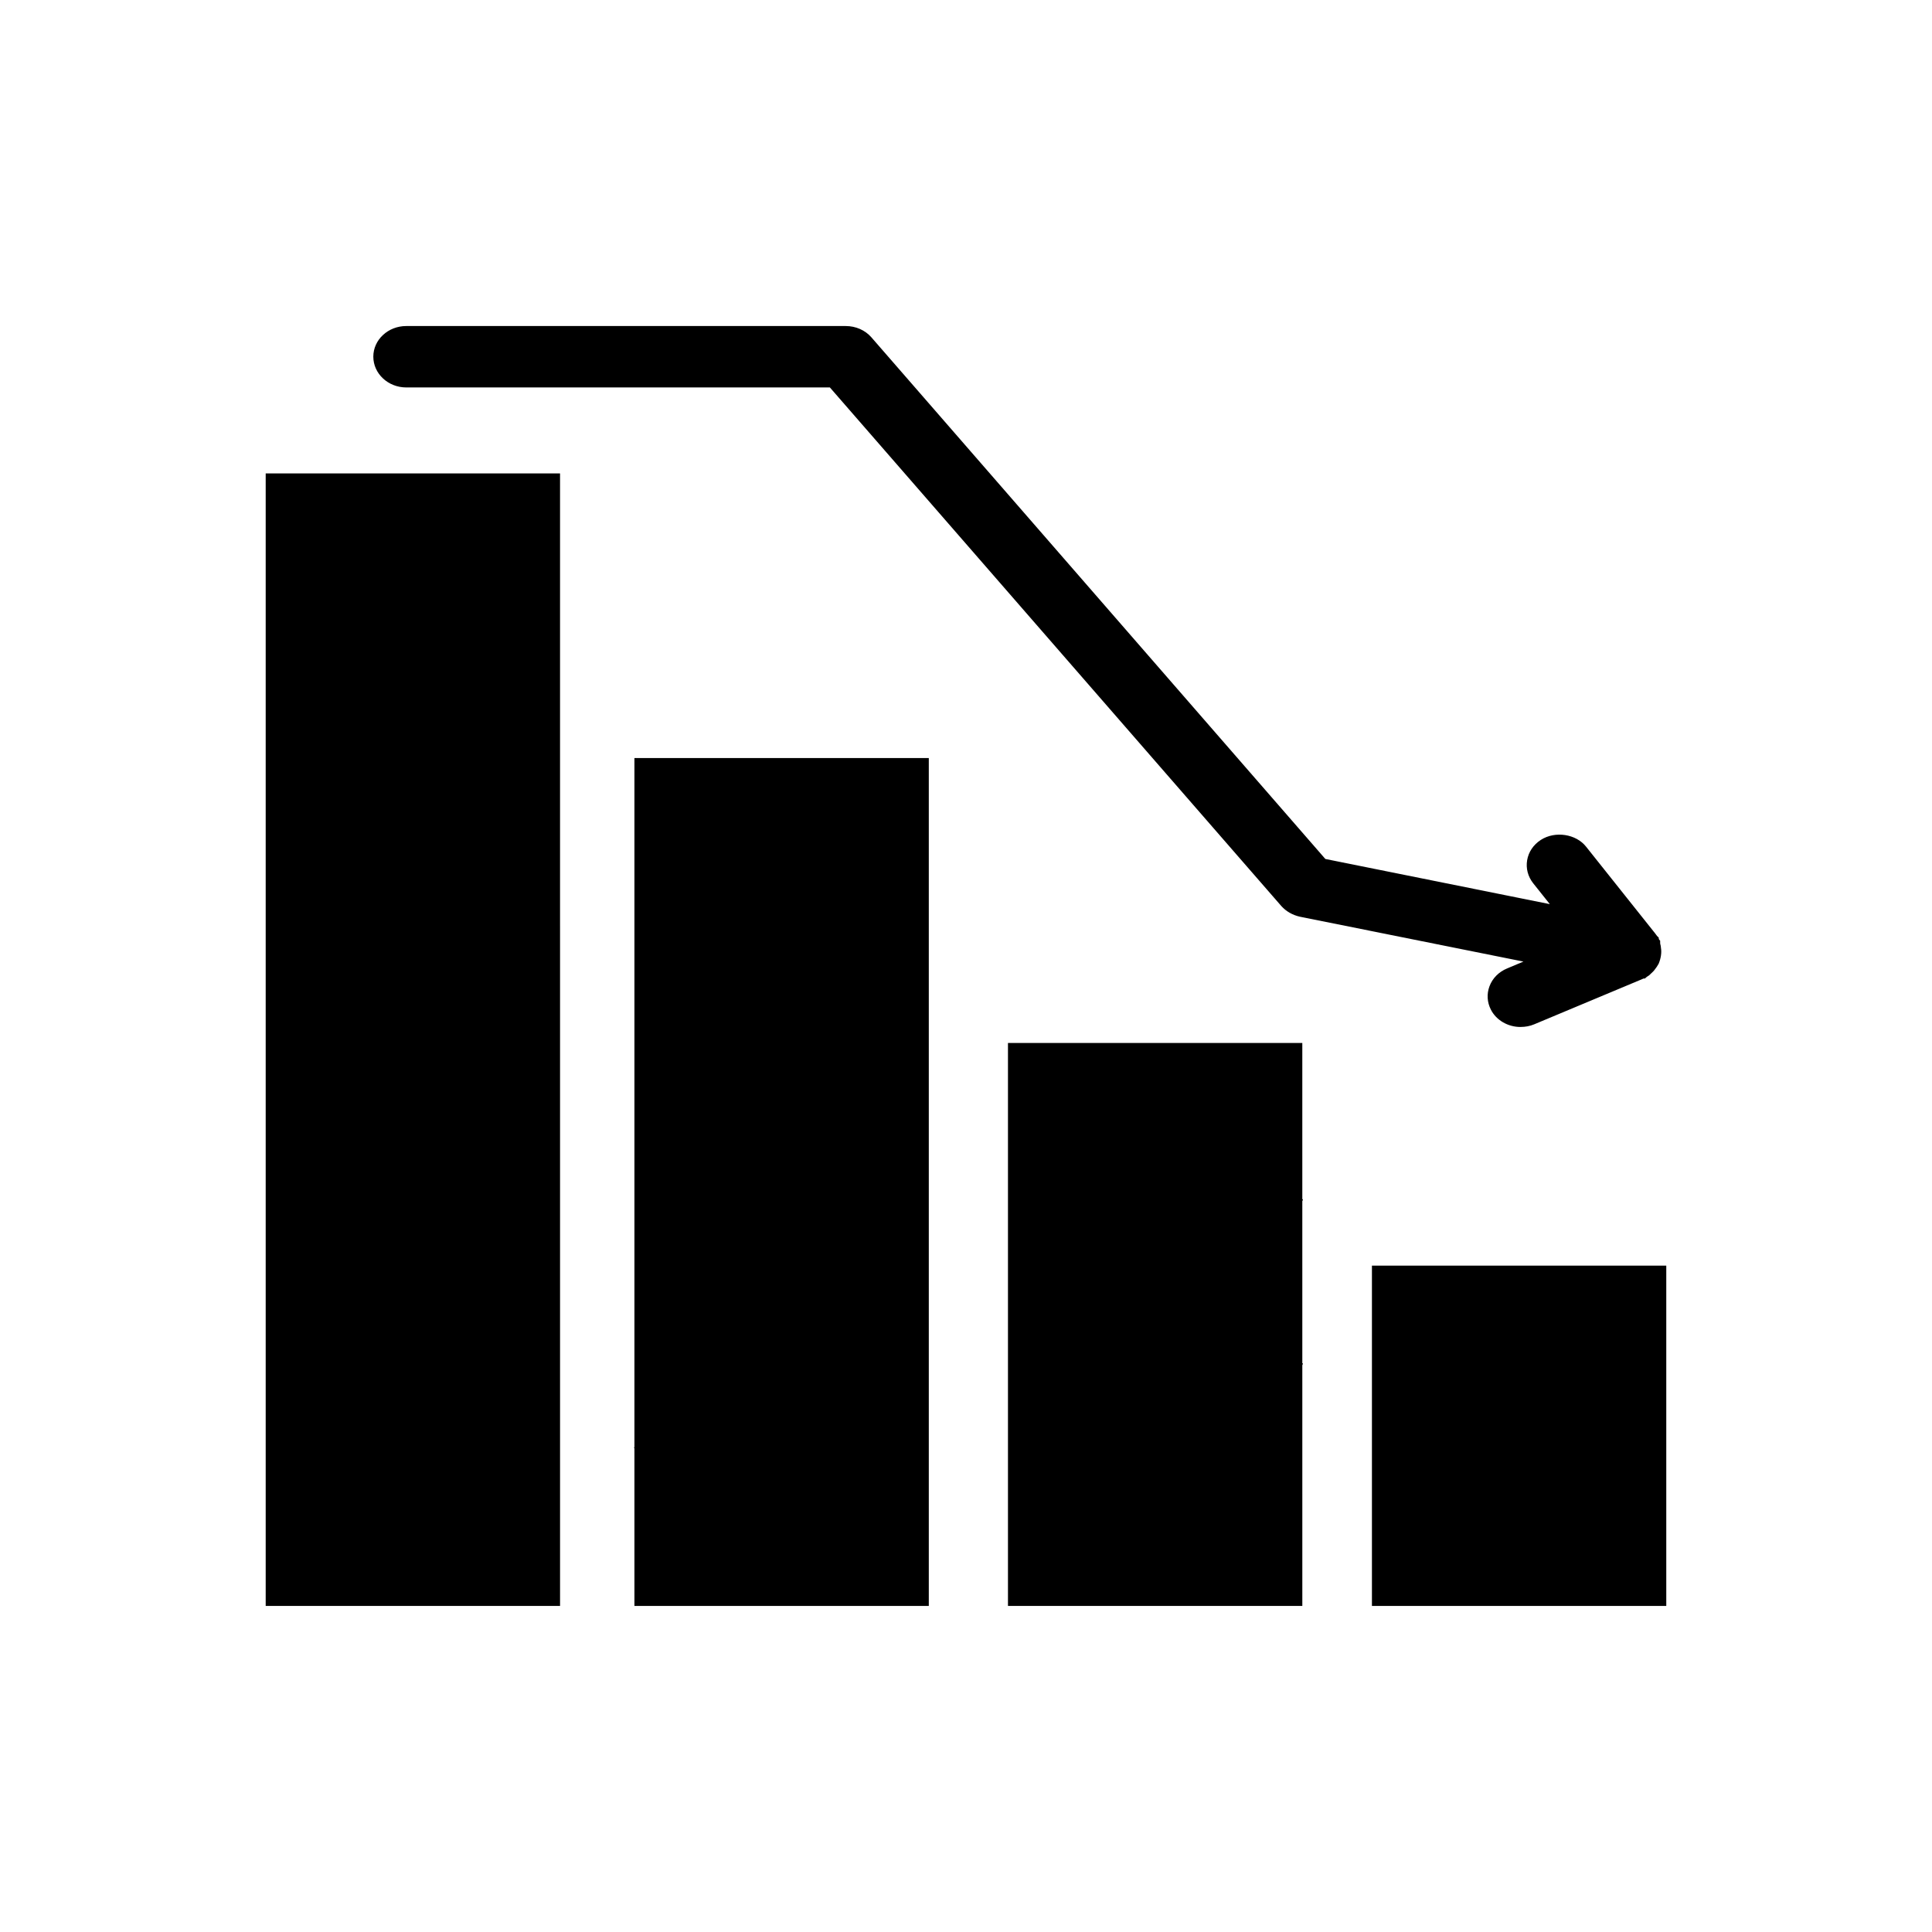
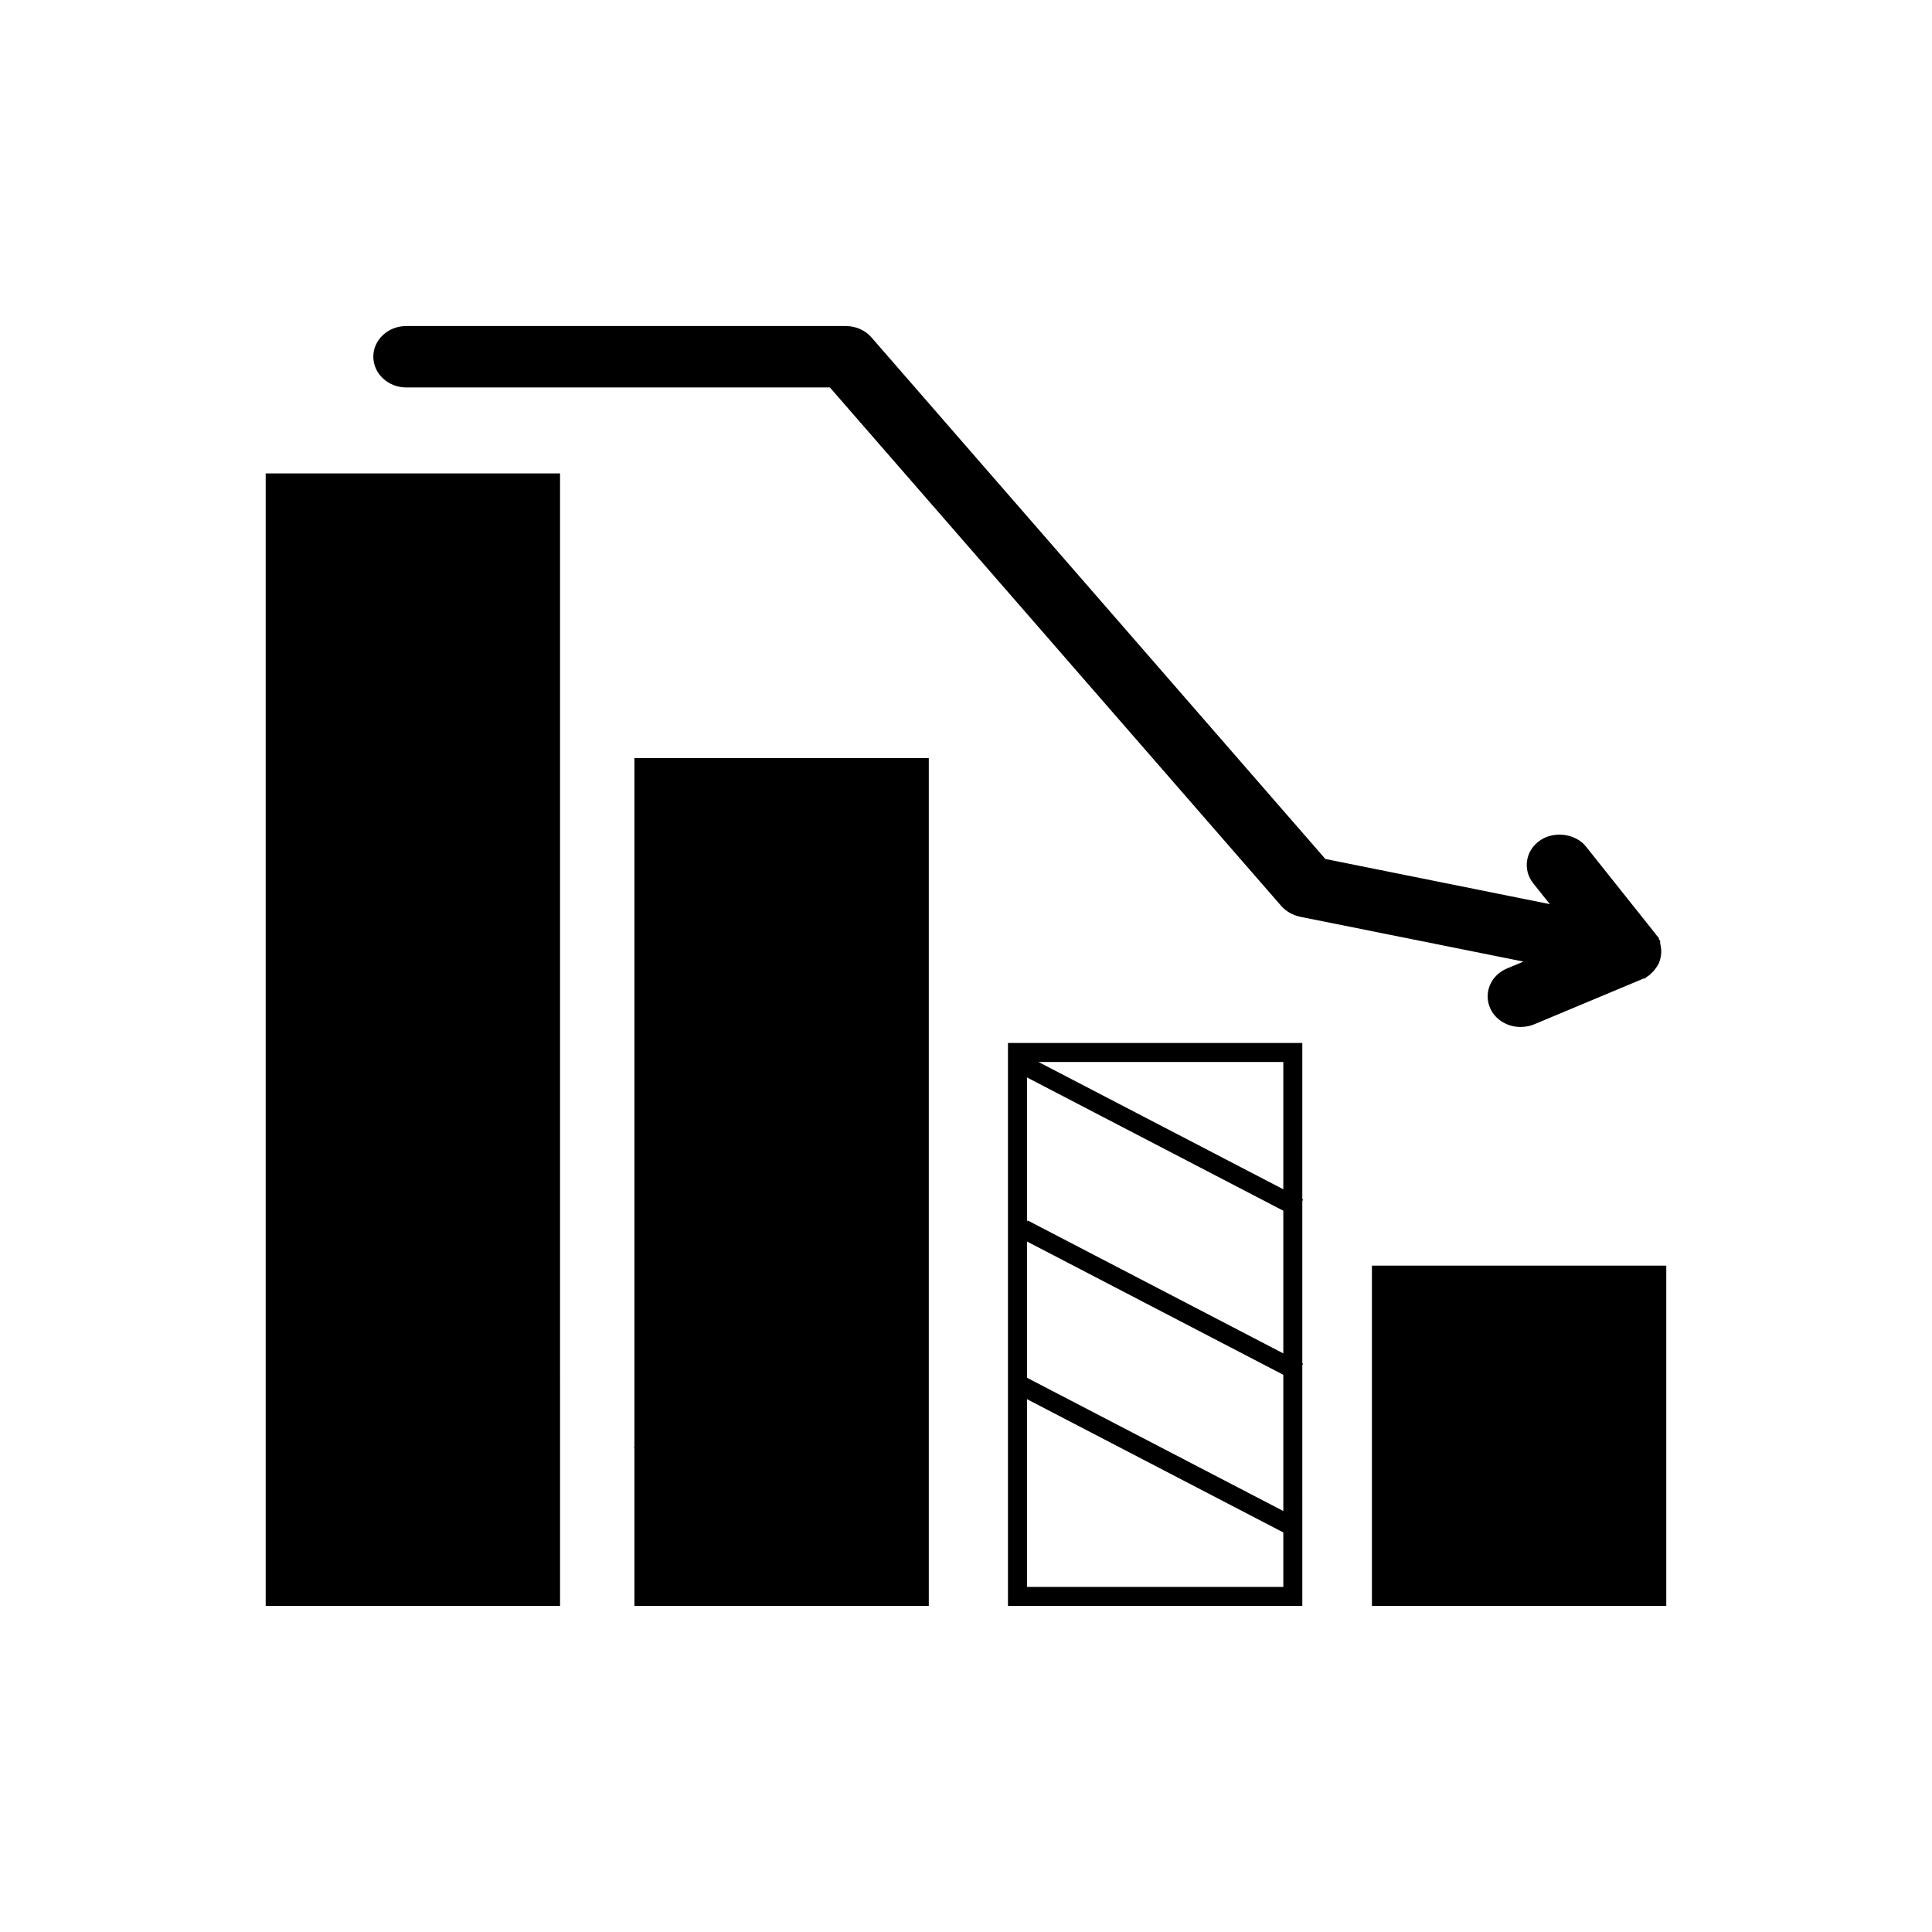
<svg xmlns="http://www.w3.org/2000/svg" fill="#000000" width="800px" height="800px" version="1.1" viewBox="144 144 512 512">
  <g>
    <path d="m216.93 271.97h72.965v295.1h-72.965z" />
    <path d="m292.42 569.59h-78.008v-300.13h78.004zm-72.969-5.039h67.93v-290.06h-67.93z" />
    <path d="m314.65 347.4h72.973v219.66h-72.973z" />
    <path d="m390.14 569.59h-78.012v-224.7h78.012zm-72.973-5.039h67.934v-214.63h-67.934z" />
-     <path d="m413.64 422.91h72.965v144.16h-72.965z" />
    <path d="m489.13 569.59h-78.008v-149.19h78.004zm-72.969-5.039h67.93v-139.12h-67.93z" />
    <path d="m510.1 481.92h72.965v85.145h-72.965z" />
    <path d="m585.58 569.59h-78.004v-90.184h78.004zm-72.969-5.039h67.93v-80.105h-67.93z" />
    <path d="m216.93 271.97 72.969 37.945" />
    <path d="m218.1 269.73 72.965 37.938-2.324 4.469-72.965-37.938z" />
    <path d="m314.65 350.38 72.973 37.941" />
    <path d="m315.8 348.14 72.969 37.941-2.324 4.469-72.969-37.941z" />
    <path d="m415.19 426.2 72.961 37.934" />
    <path d="m416.35 423.95 72.961 37.938-2.328 4.473-72.961-37.938z" />
    <path d="m510.1 491.62 72.965 37.938" />
    <path d="m511.24 489.36 72.965 37.938-2.328 4.473-72.965-37.938z" />
    <path d="m415.19 469.66 72.961 37.938" />
    <path d="m416.34 467.43 72.965 37.945-2.32 4.465-72.965-37.945z" />
    <path d="m413.58 510.59 72.977 37.941" />
    <path d="m414.74 508.38 72.977 37.941-2.324 4.469-72.977-37.941z" />
    <path d="m510.1 526.06 72.965 37.941" />
    <path d="m511.27 523.8 72.965 37.938-2.32 4.465-72.965-37.938z" />
-     <path d="m315.46 384.97 72.973 37.941" />
    <path d="m316.62 382.75 72.977 37.941-2.324 4.469-72.977-37.941z" />
    <path d="m315.46 419.52 72.973 37.938" />
    <path d="m316.62 417.3 72.977 37.941-2.328 4.477-72.977-37.941z" />
    <path d="m315.46 457.02 72.973 37.938" />
    <path d="m316.62 454.8 72.977 37.941-2.324 4.469-72.977-37.941z" />
    <path d="m315.46 491.62 72.973 37.938" />
    <path d="m316.62 489.4 72.977 37.941-2.328 4.477-72.977-37.941z" />
    <path d="m313.19 525.49 72.965 37.938" />
    <path d="m314.34 523.23 72.965 37.938-2.328 4.473-72.965-37.938z" />
    <path d="m216.93 304.32 72.969 37.941" />
    <path d="m218.1 302.08 72.965 37.938-2.324 4.469-72.965-37.938z" />
    <path d="m216.93 338.6 72.969 37.938" />
    <path d="m218.1 336.36 72.965 37.938-2.324 4.469-72.965-37.938z" />
    <path d="m216.93 372.09 72.969 37.945" />
    <path d="m218.1 369.84 72.965 37.938-2.324 4.469-72.965-37.938z" />
    <path d="m216.93 409.05 72.969 37.938" />
    <path d="m218.1 406.8 72.965 37.938-2.328 4.473-72.965-37.938z" />
    <path d="m216.93 446.99 72.969 37.941" />
    <path d="m218.09 444.75 72.965 37.938-2.324 4.469-72.965-37.938z" />
    <path d="m216.93 488.63 72.969 37.938" />
    <path d="m218.11 486.39 72.965 37.938-2.324 4.469-72.965-37.938z" />
-     <path d="m216.93 526.06 72.969 37.941" />
    <path d="m218.12 523.82 72.965 37.938-2.32 4.465-72.965-37.938z" />
    <path d="m581.23 398.43c-0.18 0.309-0.363 0.555-0.605 0.855-0.238 0.352-0.59 0.711-0.945 1.012-0.188 0.195-0.418 0.348-0.727 0.504-0.055 0.051-0.117 0.051-0.117 0.051-0.238 0.152-0.48 0.258-0.711 0.352l-0.363 0.145-28.172 11.789c-0.836 0.352-1.734 0.508-2.629 0.508-2.324 0-4.59-1.203-5.606-3.223-1.43-2.828-0.117-6.152 3.043-7.457l11.875-4.988-67.27-13.504c-1.375-0.301-2.629-1.008-3.531-2.016l-120.39-138.3-113.43 0.008c-3.394 0-6.203-2.519-6.203-5.644 0-3.074 2.812-5.594 6.203-5.594h116.47c1.898 0 3.691 0.754 4.891 2.117l120.87 138.9 67.102 13.504-8.715-10.934c-1.977-2.519-1.375-5.996 1.43-7.809 2.805-1.812 6.688-1.258 8.656 1.258l18.207 22.871c0.172 0.203 0.348 0.453 0.48 0.754 0.18 0.25 0.293 0.504 0.359 0.75 0.055 0.055 0.055 0.055 0 0.105 0.121 0.25 0.176 0.504 0.23 0.75v0.152c0.184 1.074 0.004 2.129-0.402 3.082z" />
-     <path d="m546.95 416.16c-3.359 0-6.445-1.805-7.859-4.609-0.988-1.941-1.125-4.133-0.371-6.152 0.789-2.144 2.465-3.84 4.707-4.766l4.301-1.805-59.223-11.887c-1.949-0.43-3.68-1.422-4.918-2.805l-119.66-137.46h-112.27c-4.812 0-8.723-3.664-8.723-8.16 0-4.473 3.91-8.113 8.723-8.113h116.47c2.644 0 5.125 1.082 6.785 2.973l120.32 138.26 59.488 11.969-4.41-5.531c-1.402-1.785-1.965-3.945-1.602-6.102 0.367-2.207 1.664-4.117 3.637-5.391 3.773-2.434 9.344-1.582 12.004 1.824l18.199 22.852c0.262 0.312 0.516 0.684 0.711 1.09 0.109 0.18 0.215 0.371 0.312 0.562l0.379 0.359 0.02 0.816c0.066 0.223 0.105 0.418 0.137 0.574l0.059 0.527c0.215 1.188 0.016 2.742-0.609 4.219-0.398 0.711-0.637 1.031-0.953 1.438-0.215 0.336-0.695 0.855-1.293 1.367-0.203 0.242-0.559 0.473-0.887 0.656l-0.488 0.441-0.402 0.02c-0.109 0.051-0.227 0.105-0.336 0.152l-28.621 11.977c-1.102 0.465-2.32 0.699-3.617 0.699zm-295.3-180.71c-1.996 0-3.684 1.406-3.684 3.074 0 1.691 1.688 3.125 3.684 3.125h114.57l121.14 139.16c0.52 0.578 1.293 1.012 2.176 1.211l75.266 15.109-19.441 8.16c-0.941 0.387-1.613 1.047-1.914 1.859-0.18 0.492-0.309 1.258 0.137 2.137 0.801 1.578 3.41 2.211 5.012 1.543l29.23-12.281c0.504-0.406 0.648-0.578 0.695-0.648 0.293-0.371 0.418-0.551 0.539-0.754 0.016-0.09 0.195-0.707 0.086-1.344l-0.02-0.141-0.707-1.441-18.043-22.668c-1.137-1.461-3.664-1.785-5.316-0.715-0.77 0.5-1.27 1.211-1.402 1.996-0.121 0.742 0.086 1.5 0.586 2.141l13.012 16.324-74.715-15.051-0.559-0.645-120.87-138.9c-0.699-0.789-1.789-1.254-2.992-1.254z" />
+     <path d="m546.95 416.16c-3.359 0-6.445-1.805-7.859-4.609-0.988-1.941-1.125-4.133-0.371-6.152 0.789-2.144 2.465-3.84 4.707-4.766l4.301-1.805-59.223-11.887c-1.949-0.43-3.68-1.422-4.918-2.805l-119.66-137.46h-112.27c-4.812 0-8.723-3.664-8.723-8.16 0-4.473 3.91-8.113 8.723-8.113h116.47c2.644 0 5.125 1.082 6.785 2.973l120.32 138.26 59.488 11.969-4.41-5.531c-1.402-1.785-1.965-3.945-1.602-6.102 0.367-2.207 1.664-4.117 3.637-5.391 3.773-2.434 9.344-1.582 12.004 1.824l18.199 22.852c0.262 0.312 0.516 0.684 0.711 1.09 0.109 0.18 0.215 0.371 0.312 0.562l0.379 0.359 0.02 0.816c0.066 0.223 0.105 0.418 0.137 0.574l0.059 0.527c0.215 1.188 0.016 2.742-0.609 4.219-0.398 0.711-0.637 1.031-0.953 1.438-0.215 0.336-0.695 0.855-1.293 1.367-0.203 0.242-0.559 0.473-0.887 0.656l-0.488 0.441-0.402 0.02c-0.109 0.051-0.227 0.105-0.336 0.152l-28.621 11.977c-1.102 0.465-2.32 0.699-3.617 0.699m-295.3-180.71c-1.996 0-3.684 1.406-3.684 3.074 0 1.691 1.688 3.125 3.684 3.125h114.57l121.14 139.16c0.52 0.578 1.293 1.012 2.176 1.211l75.266 15.109-19.441 8.16c-0.941 0.387-1.613 1.047-1.914 1.859-0.18 0.492-0.309 1.258 0.137 2.137 0.801 1.578 3.41 2.211 5.012 1.543l29.23-12.281c0.504-0.406 0.648-0.578 0.695-0.648 0.293-0.371 0.418-0.551 0.539-0.754 0.016-0.09 0.195-0.707 0.086-1.344l-0.02-0.141-0.707-1.441-18.043-22.668c-1.137-1.461-3.664-1.785-5.316-0.715-0.77 0.5-1.27 1.211-1.402 1.996-0.121 0.742 0.086 1.5 0.586 2.141l13.012 16.324-74.715-15.051-0.559-0.645-120.87-138.9c-0.699-0.789-1.789-1.254-2.992-1.254z" />
    <path d="m581.41 394.35c-0.07-0.25-0.176-0.504-0.359-0.75 0.059 0.051 0.117 0.102 0.117 0.145 0.109 0.203 0.172 0.402 0.242 0.605z" />
    <path d="m579.4 395.5 0.539-0.625-0.922 0.281-0.027-0.105-12.777-17.793 17.355 15.191 0.051 0.609 0.023 0.059 0.191 0.566-3.766 1.156z" />
  </g>
</svg>